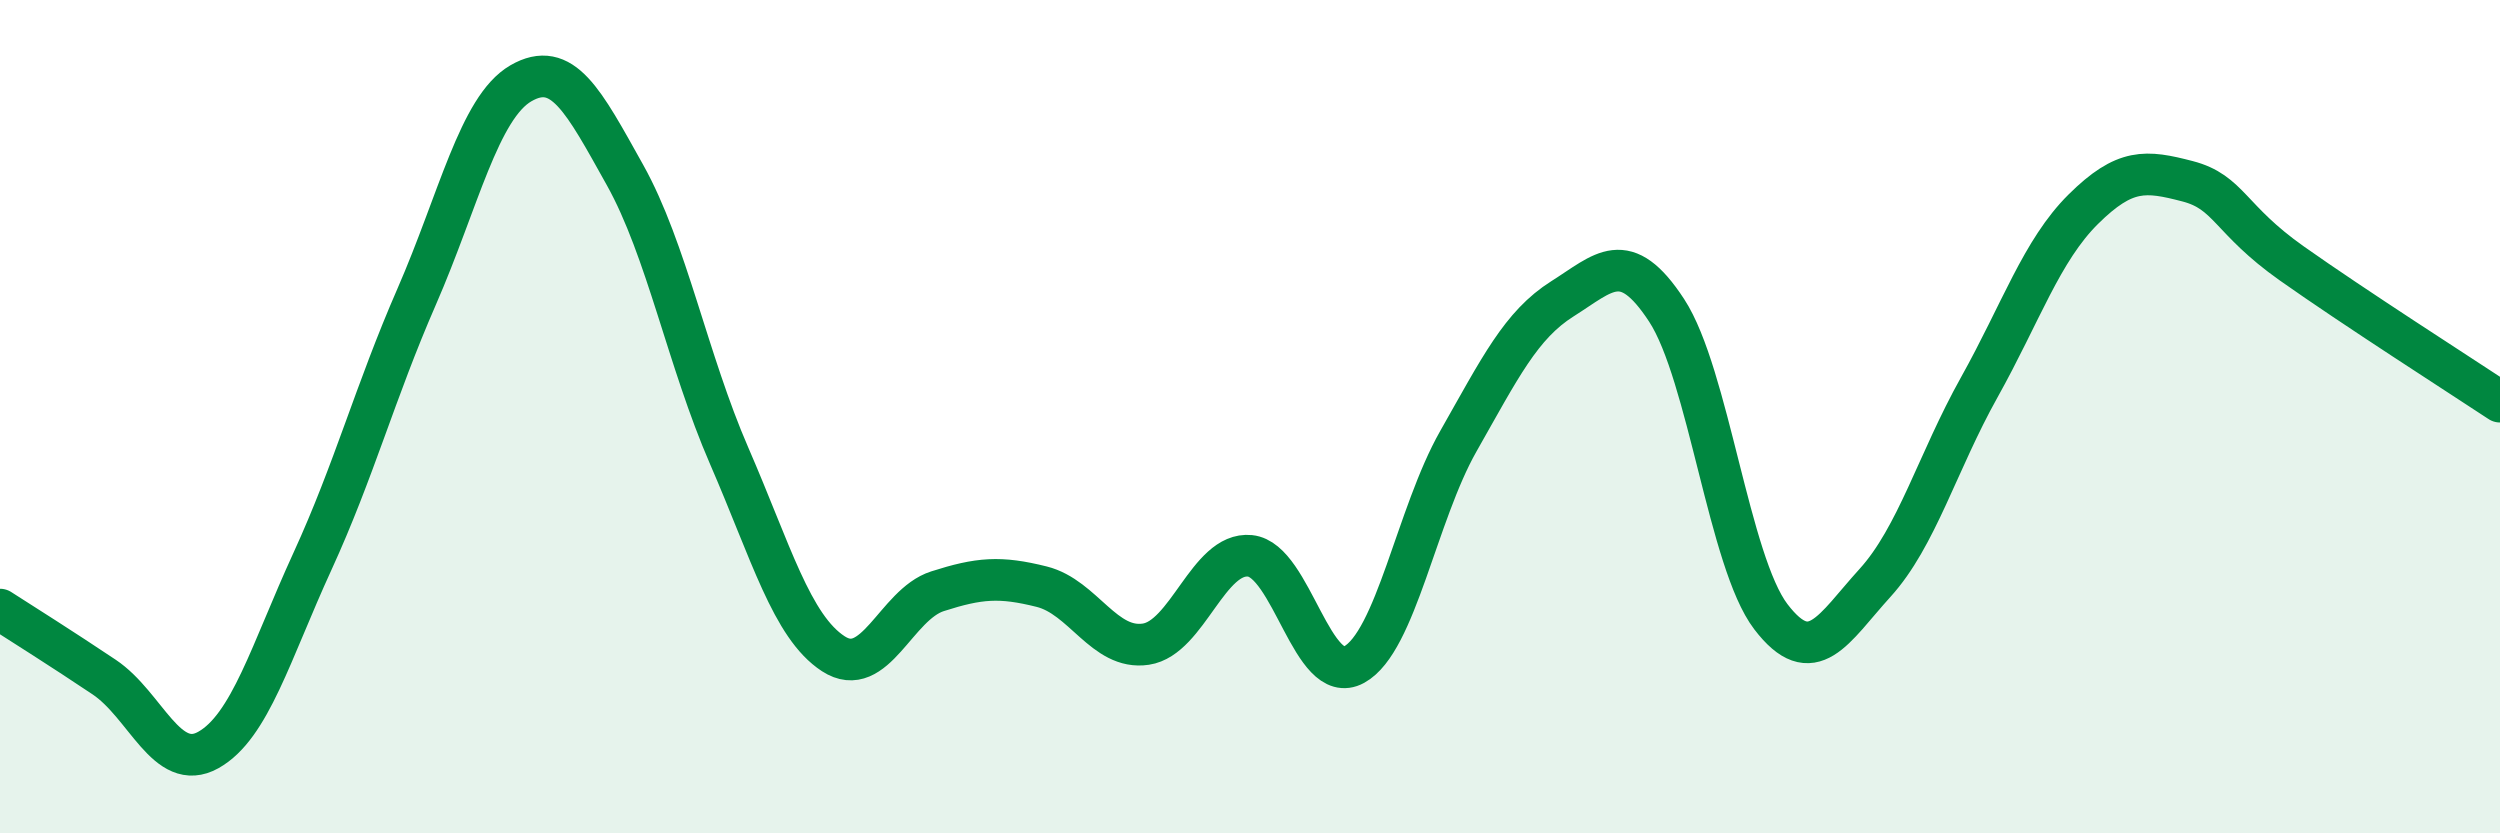
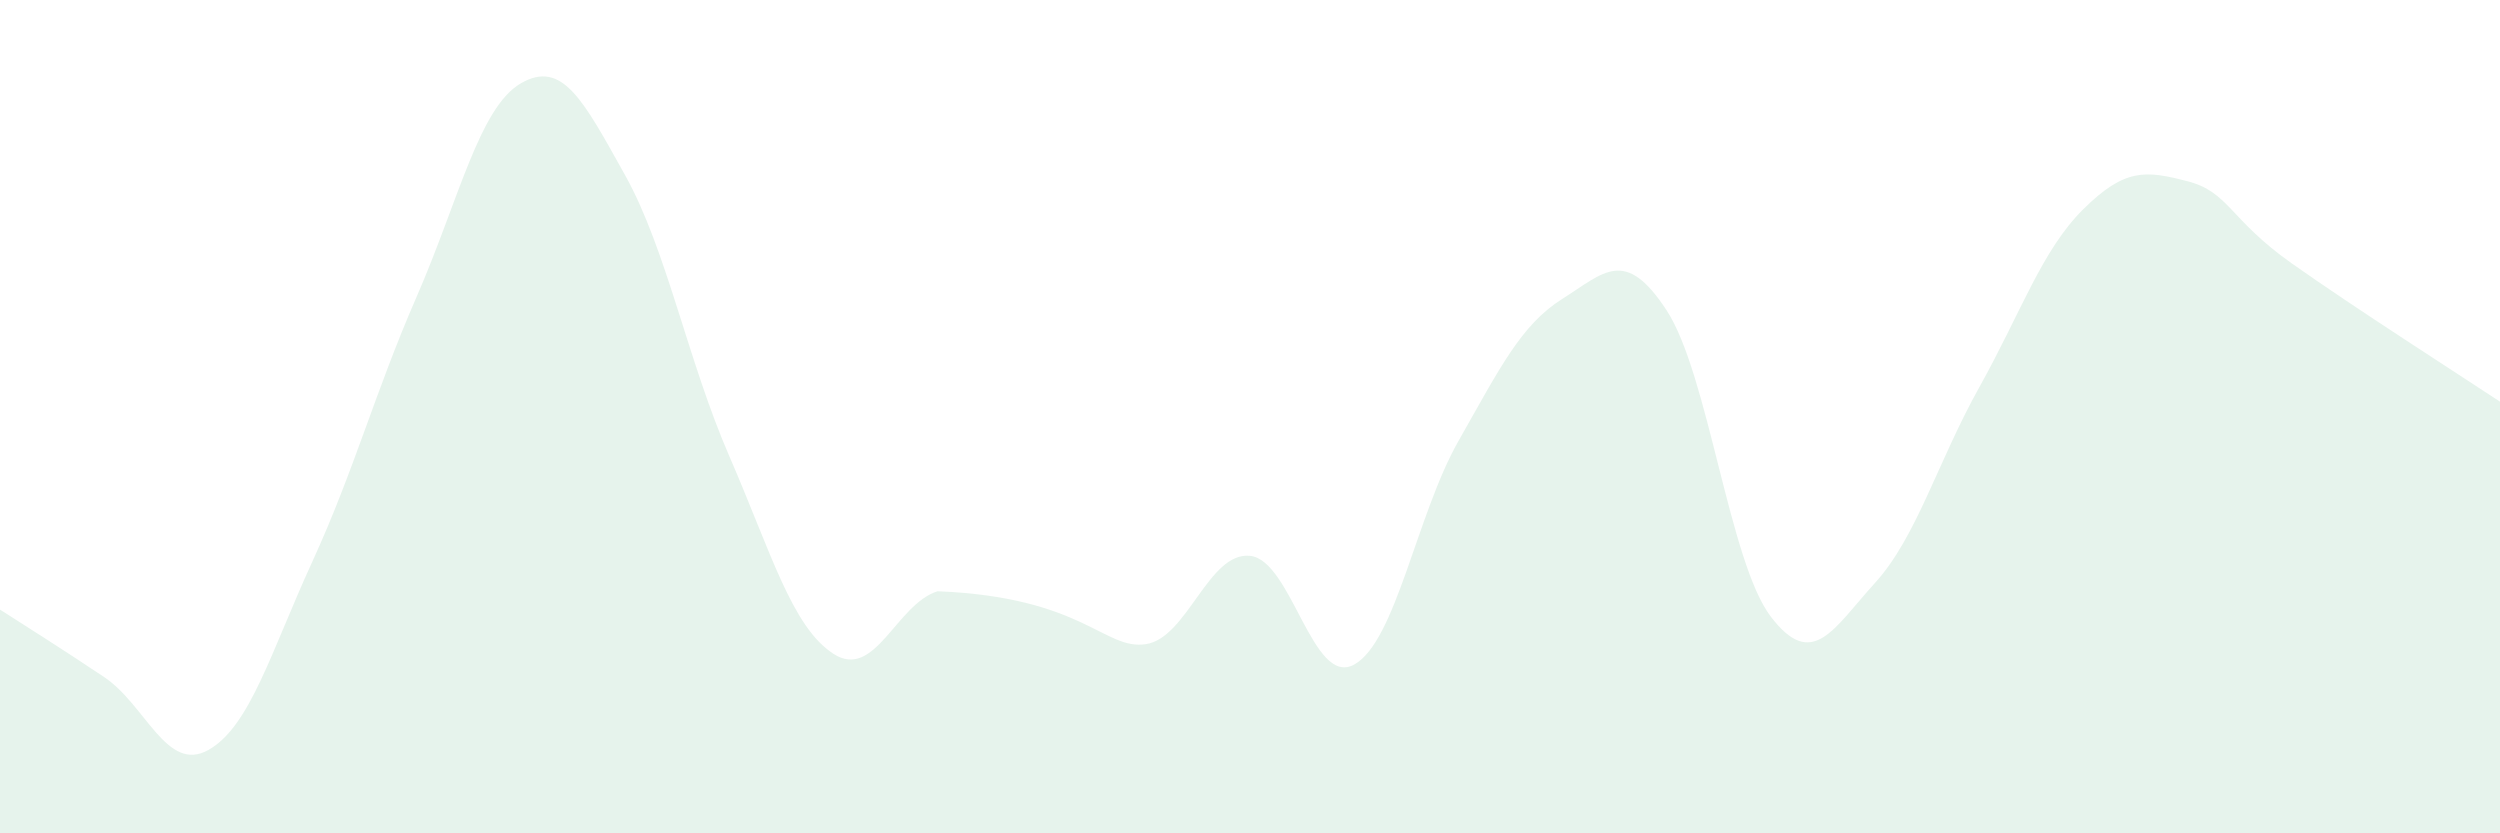
<svg xmlns="http://www.w3.org/2000/svg" width="60" height="20" viewBox="0 0 60 20">
-   <path d="M 0,14.63 C 0.5,14.95 1.5,15.58 2.5,16.25 C 3.5,16.92 4,18.56 5,18 C 6,17.44 6.5,15.65 7.5,13.47 C 8.5,11.29 9,9.41 10,7.12 C 11,4.83 11.5,2.58 12.5,2 C 13.5,1.42 14,2.41 15,4.2 C 16,5.99 16.5,8.64 17.5,10.94 C 18.5,13.24 19,15.04 20,15.69 C 21,16.34 21.5,14.51 22.5,14.19 C 23.5,13.87 24,13.83 25,14.08 C 26,14.33 26.5,15.61 27.5,15.46 C 28.5,15.31 29,13.24 30,13.34 C 31,13.44 31.5,16.5 32.5,15.95 C 33.5,15.4 34,12.35 35,10.59 C 36,8.83 36.5,7.8 37.5,7.17 C 38.5,6.54 39,5.92 40,7.45 C 41,8.98 41.5,13.49 42.5,14.8 C 43.5,16.11 44,15.09 45,13.99 C 46,12.89 46.5,11.09 47.5,9.3 C 48.5,7.51 49,6.01 50,5.02 C 51,4.03 51.5,4.09 52.5,4.35 C 53.5,4.61 53.5,5.26 55,6.32 C 56.5,7.38 59,8.98 60,9.64L60 20L0 20Z" fill="#008740" opacity="0.1" stroke-linecap="round" stroke-linejoin="round" />
-   <path d="M 0,14.63 C 0.5,14.95 1.5,15.58 2.5,16.25 C 3.5,16.92 4,18.56 5,18 C 6,17.44 6.5,15.65 7.5,13.47 C 8.5,11.29 9,9.41 10,7.12 C 11,4.83 11.5,2.58 12.5,2 C 13.5,1.42 14,2.41 15,4.2 C 16,5.99 16.5,8.64 17.5,10.94 C 18.5,13.24 19,15.04 20,15.69 C 21,16.34 21.5,14.51 22.5,14.19 C 23.5,13.87 24,13.83 25,14.08 C 26,14.33 26.5,15.61 27.5,15.46 C 28.5,15.31 29,13.24 30,13.34 C 31,13.44 31.5,16.5 32.5,15.95 C 33.5,15.4 34,12.35 35,10.59 C 36,8.83 36.5,7.8 37.5,7.17 C 38.5,6.54 39,5.92 40,7.45 C 41,8.98 41.5,13.49 42.5,14.8 C 43.5,16.11 44,15.09 45,13.99 C 46,12.89 46.5,11.09 47.5,9.3 C 48.5,7.51 49,6.01 50,5.02 C 51,4.03 51.5,4.09 52.5,4.35 C 53.5,4.61 53.5,5.26 55,6.32 C 56.5,7.38 59,8.98 60,9.64" stroke="#008740" stroke-width="1" fill="none" stroke-linecap="round" stroke-linejoin="round" />
+   <path d="M 0,14.63 C 0.5,14.95 1.5,15.58 2.5,16.25 C 3.5,16.92 4,18.56 5,18 C 6,17.44 6.5,15.65 7.5,13.47 C 8.5,11.29 9,9.41 10,7.12 C 11,4.83 11.5,2.58 12.5,2 C 13.5,1.42 14,2.41 15,4.2 C 16,5.99 16.5,8.64 17.5,10.94 C 18.5,13.24 19,15.04 20,15.69 C 21,16.34 21.5,14.51 22.5,14.19 C 26,14.33 26.5,15.61 27.5,15.46 C 28.5,15.31 29,13.24 30,13.34 C 31,13.44 31.5,16.5 32.5,15.95 C 33.5,15.4 34,12.35 35,10.59 C 36,8.83 36.5,7.8 37.5,7.17 C 38.5,6.54 39,5.92 40,7.45 C 41,8.98 41.5,13.49 42.5,14.8 C 43.5,16.11 44,15.09 45,13.99 C 46,12.89 46.5,11.09 47.5,9.3 C 48.5,7.51 49,6.01 50,5.02 C 51,4.03 51.5,4.09 52.5,4.35 C 53.5,4.61 53.5,5.26 55,6.32 C 56.5,7.38 59,8.98 60,9.64L60 20L0 20Z" fill="#008740" opacity="0.1" stroke-linecap="round" stroke-linejoin="round" />
</svg>